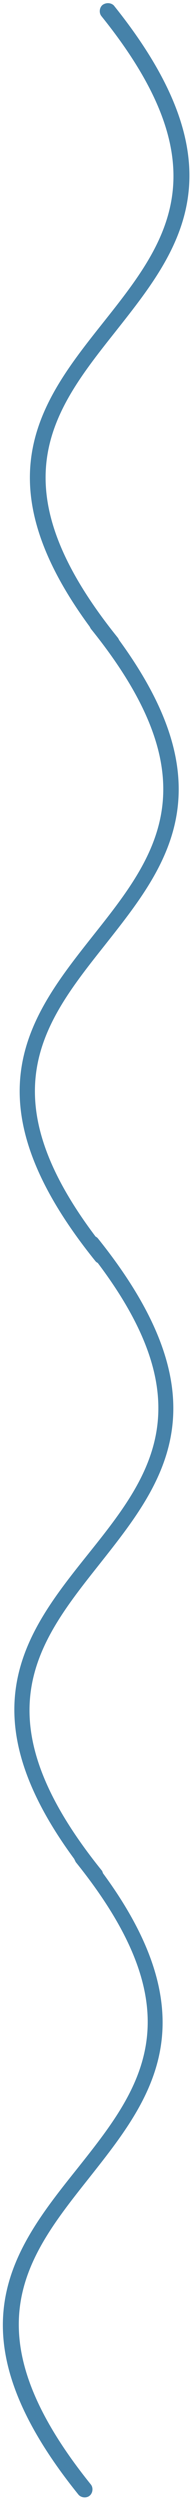
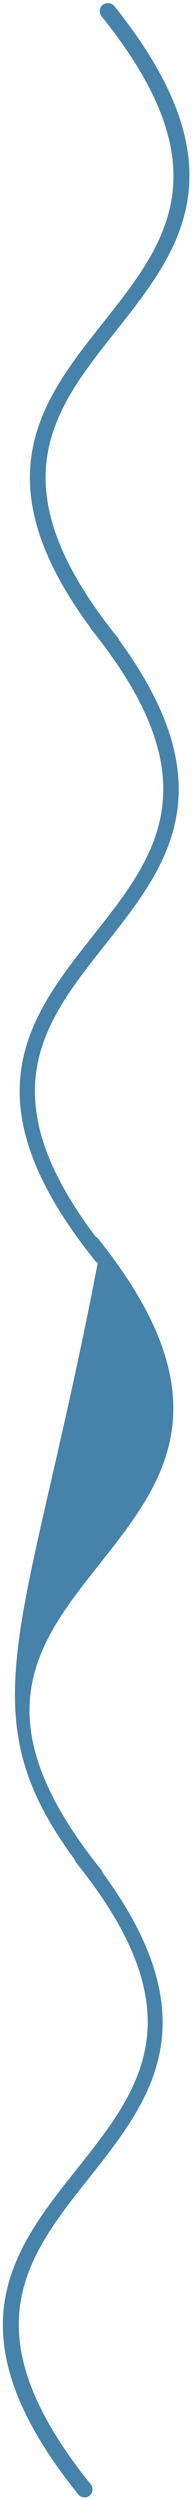
<svg xmlns="http://www.w3.org/2000/svg" width="32" height="415" viewBox="0 0 32 415" fill="none">
-   <path d="M17.091 0.819C16.554 1.262 16.466 2.158 16.914 2.694C37.377 28.069 27.638 40.403 17.273 53.45C7.174 66.137 -3.284 79.272 14.945 104.028C15.039 104.205 15.127 104.387 15.216 104.475C35.679 129.85 25.94 142.184 15.575 155.231C5.028 168.543 -5.961 182.304 15.929 209.382C16.018 209.47 16.106 209.559 16.289 209.647C34.247 233.418 24.778 245.392 14.679 257.991C4.58 270.59 -5.873 283.819 12.356 308.569C12.445 308.752 12.534 308.929 12.622 309.106C33.086 334.486 23.346 346.814 12.981 359.861C2.169 373.356 -8.732 387.116 13.07 414.106C13.518 414.642 14.414 414.731 14.945 414.283C15.481 413.835 15.575 412.944 15.127 412.408C-5.336 387.028 4.403 374.694 14.768 361.647C20.846 353.965 27.101 346.189 27.101 335.736C27.101 328.856 24.419 320.814 17.179 310.981C17.091 310.804 17.091 310.627 16.914 310.444C-3.55 285.069 6.19 272.736 16.554 259.689C22.633 252.007 28.888 244.231 28.888 233.778C28.888 226.09 25.492 216.975 16.289 205.538C16.2 205.449 16.106 205.361 15.929 205.272C-2.029 181.502 7.44 169.528 17.45 156.929C23.528 149.241 29.784 141.47 29.784 131.012C29.784 124.132 27.101 116.179 19.862 106.262C19.773 106.08 19.684 105.903 19.596 105.814C-0.868 80.434 8.872 68.106 19.237 55.059C25.315 47.371 31.57 39.6 31.57 29.142C31.57 21.46 28.174 12.345 18.971 0.908C18.523 0.46 17.716 0.371 17.091 0.819Z" fill="#4682A9" />
+   <path d="M17.091 0.819C16.554 1.262 16.466 2.158 16.914 2.694C37.377 28.069 27.638 40.403 17.273 53.45C7.174 66.137 -3.284 79.272 14.945 104.028C15.039 104.205 15.127 104.387 15.216 104.475C35.679 129.85 25.94 142.184 15.575 155.231C5.028 168.543 -5.961 182.304 15.929 209.382C16.018 209.47 16.106 209.559 16.289 209.647C4.58 270.59 -5.873 283.819 12.356 308.569C12.445 308.752 12.534 308.929 12.622 309.106C33.086 334.486 23.346 346.814 12.981 359.861C2.169 373.356 -8.732 387.116 13.07 414.106C13.518 414.642 14.414 414.731 14.945 414.283C15.481 413.835 15.575 412.944 15.127 412.408C-5.336 387.028 4.403 374.694 14.768 361.647C20.846 353.965 27.101 346.189 27.101 335.736C27.101 328.856 24.419 320.814 17.179 310.981C17.091 310.804 17.091 310.627 16.914 310.444C-3.55 285.069 6.19 272.736 16.554 259.689C22.633 252.007 28.888 244.231 28.888 233.778C28.888 226.09 25.492 216.975 16.289 205.538C16.2 205.449 16.106 205.361 15.929 205.272C-2.029 181.502 7.44 169.528 17.45 156.929C23.528 149.241 29.784 141.47 29.784 131.012C29.784 124.132 27.101 116.179 19.862 106.262C19.773 106.08 19.684 105.903 19.596 105.814C-0.868 80.434 8.872 68.106 19.237 55.059C25.315 47.371 31.57 39.6 31.57 29.142C31.57 21.46 28.174 12.345 18.971 0.908C18.523 0.46 17.716 0.371 17.091 0.819Z" fill="#4682A9" />
</svg>